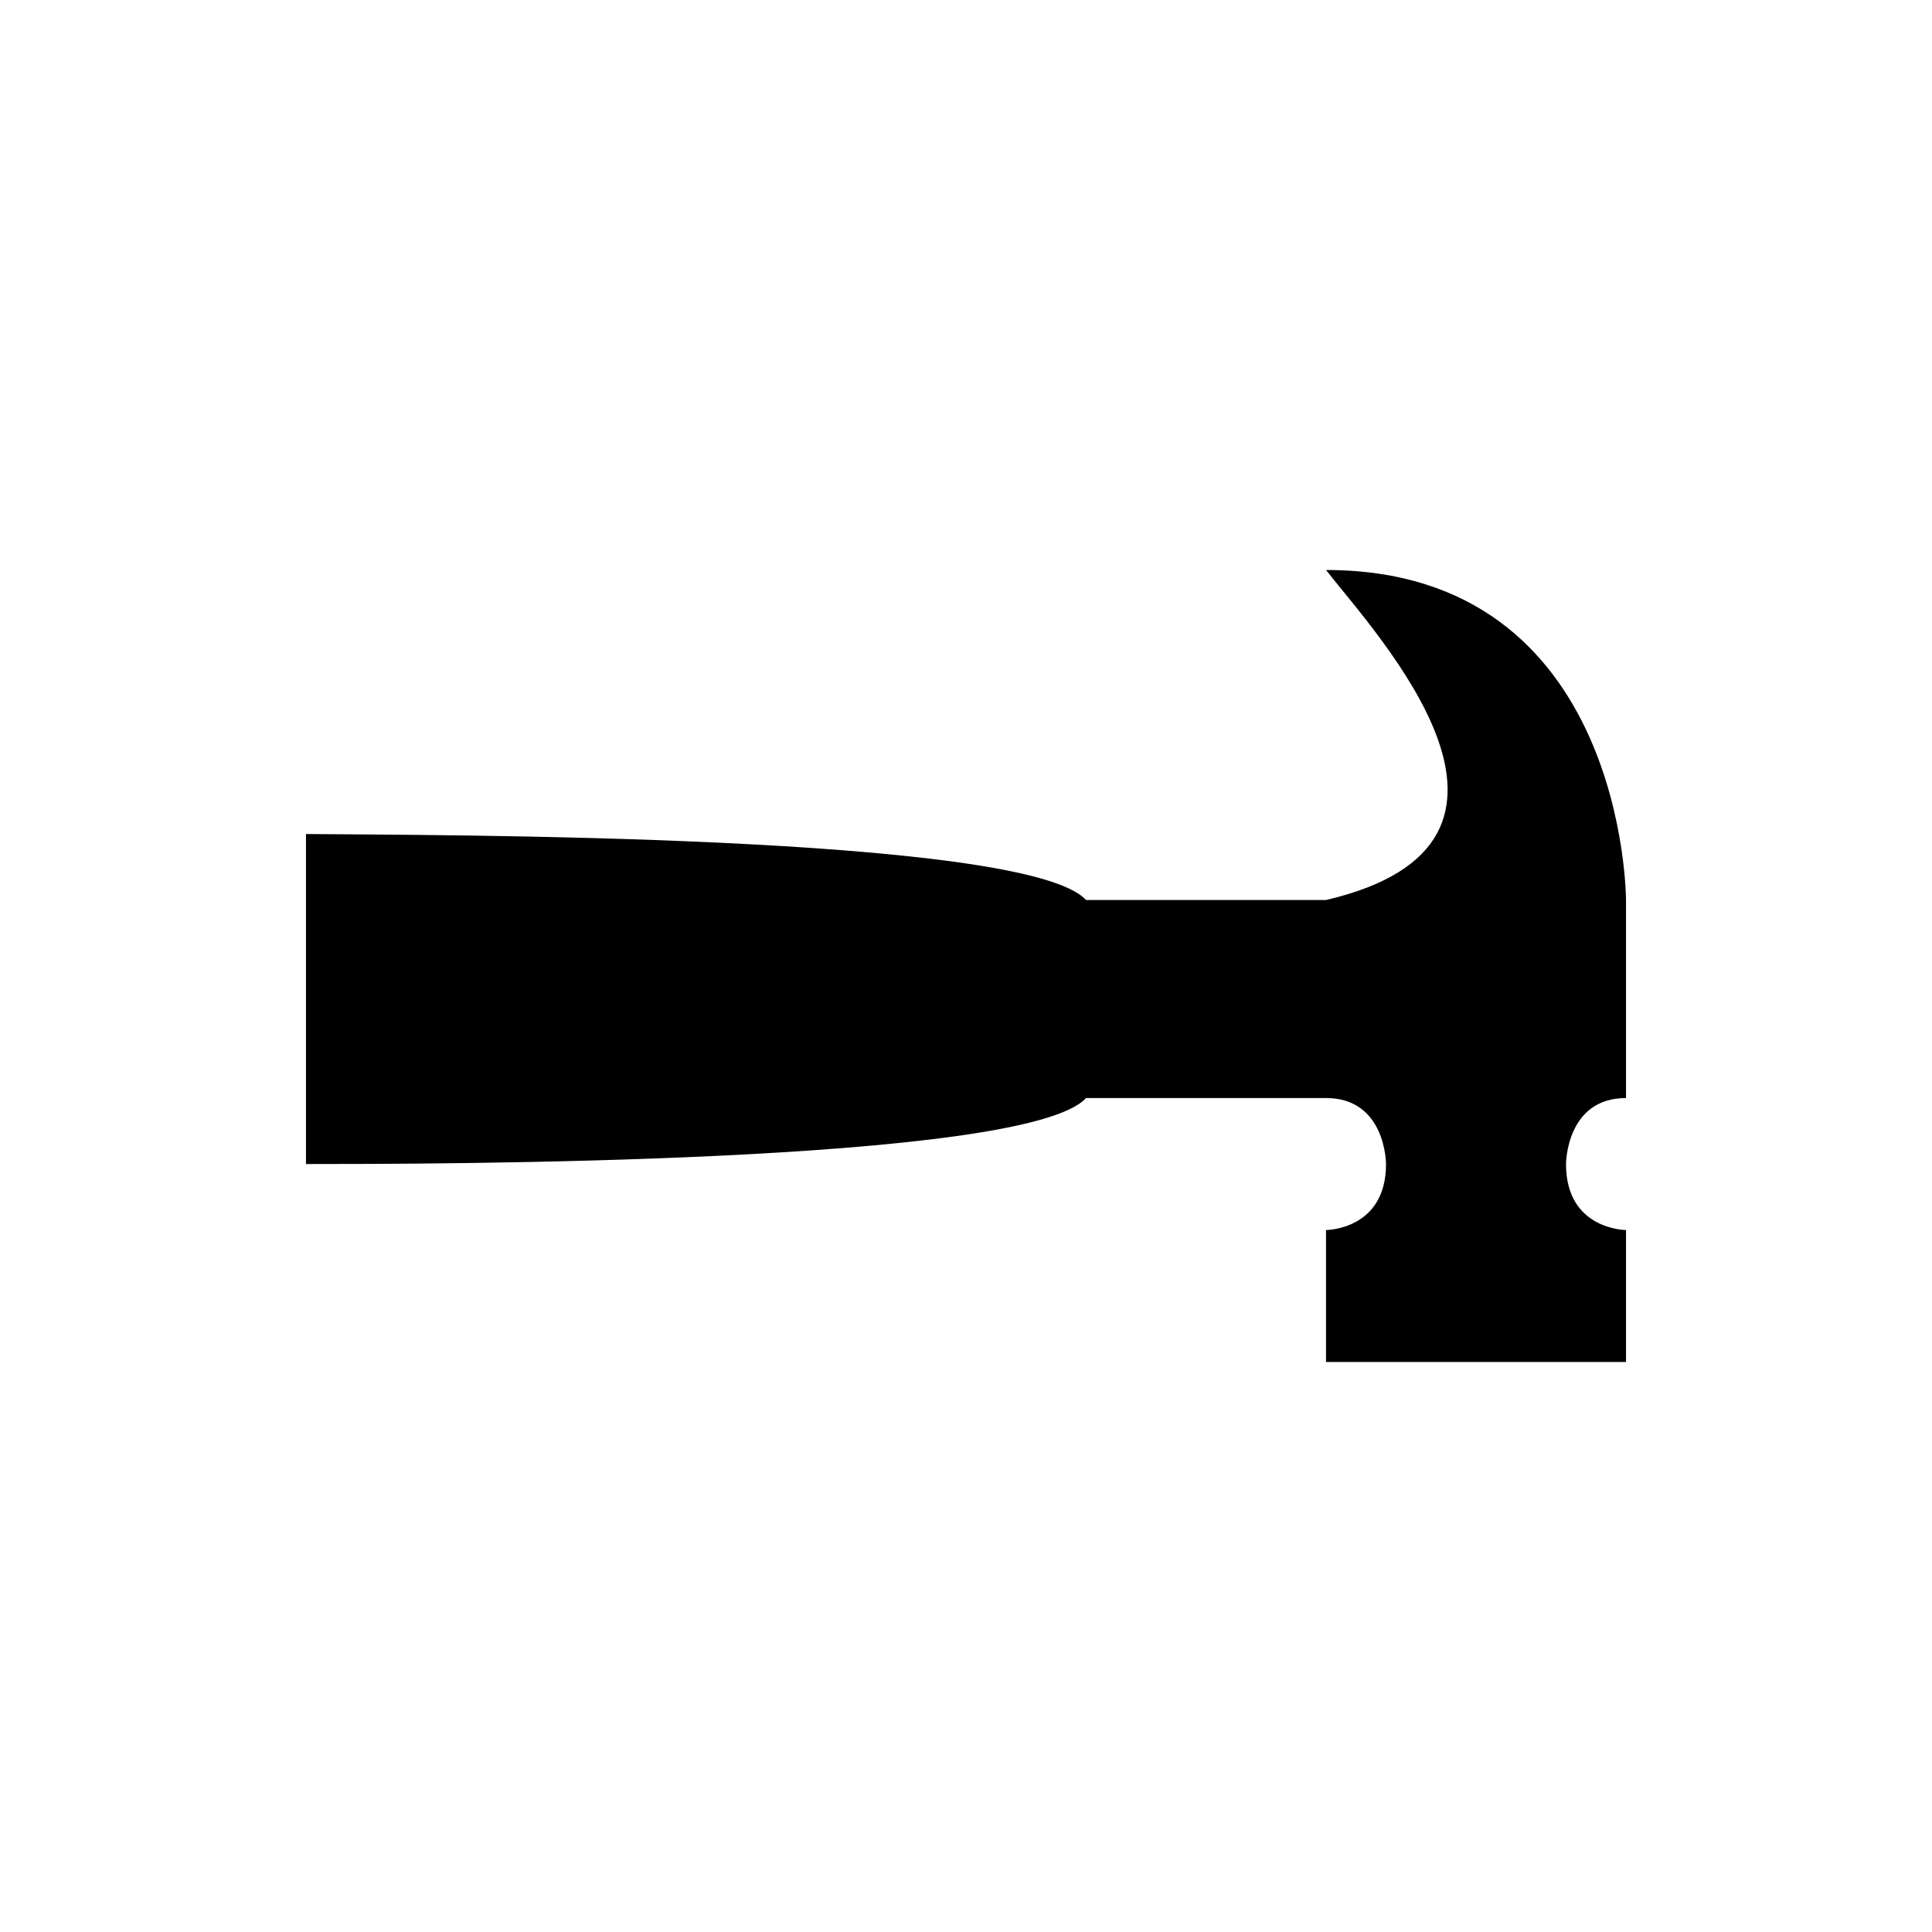
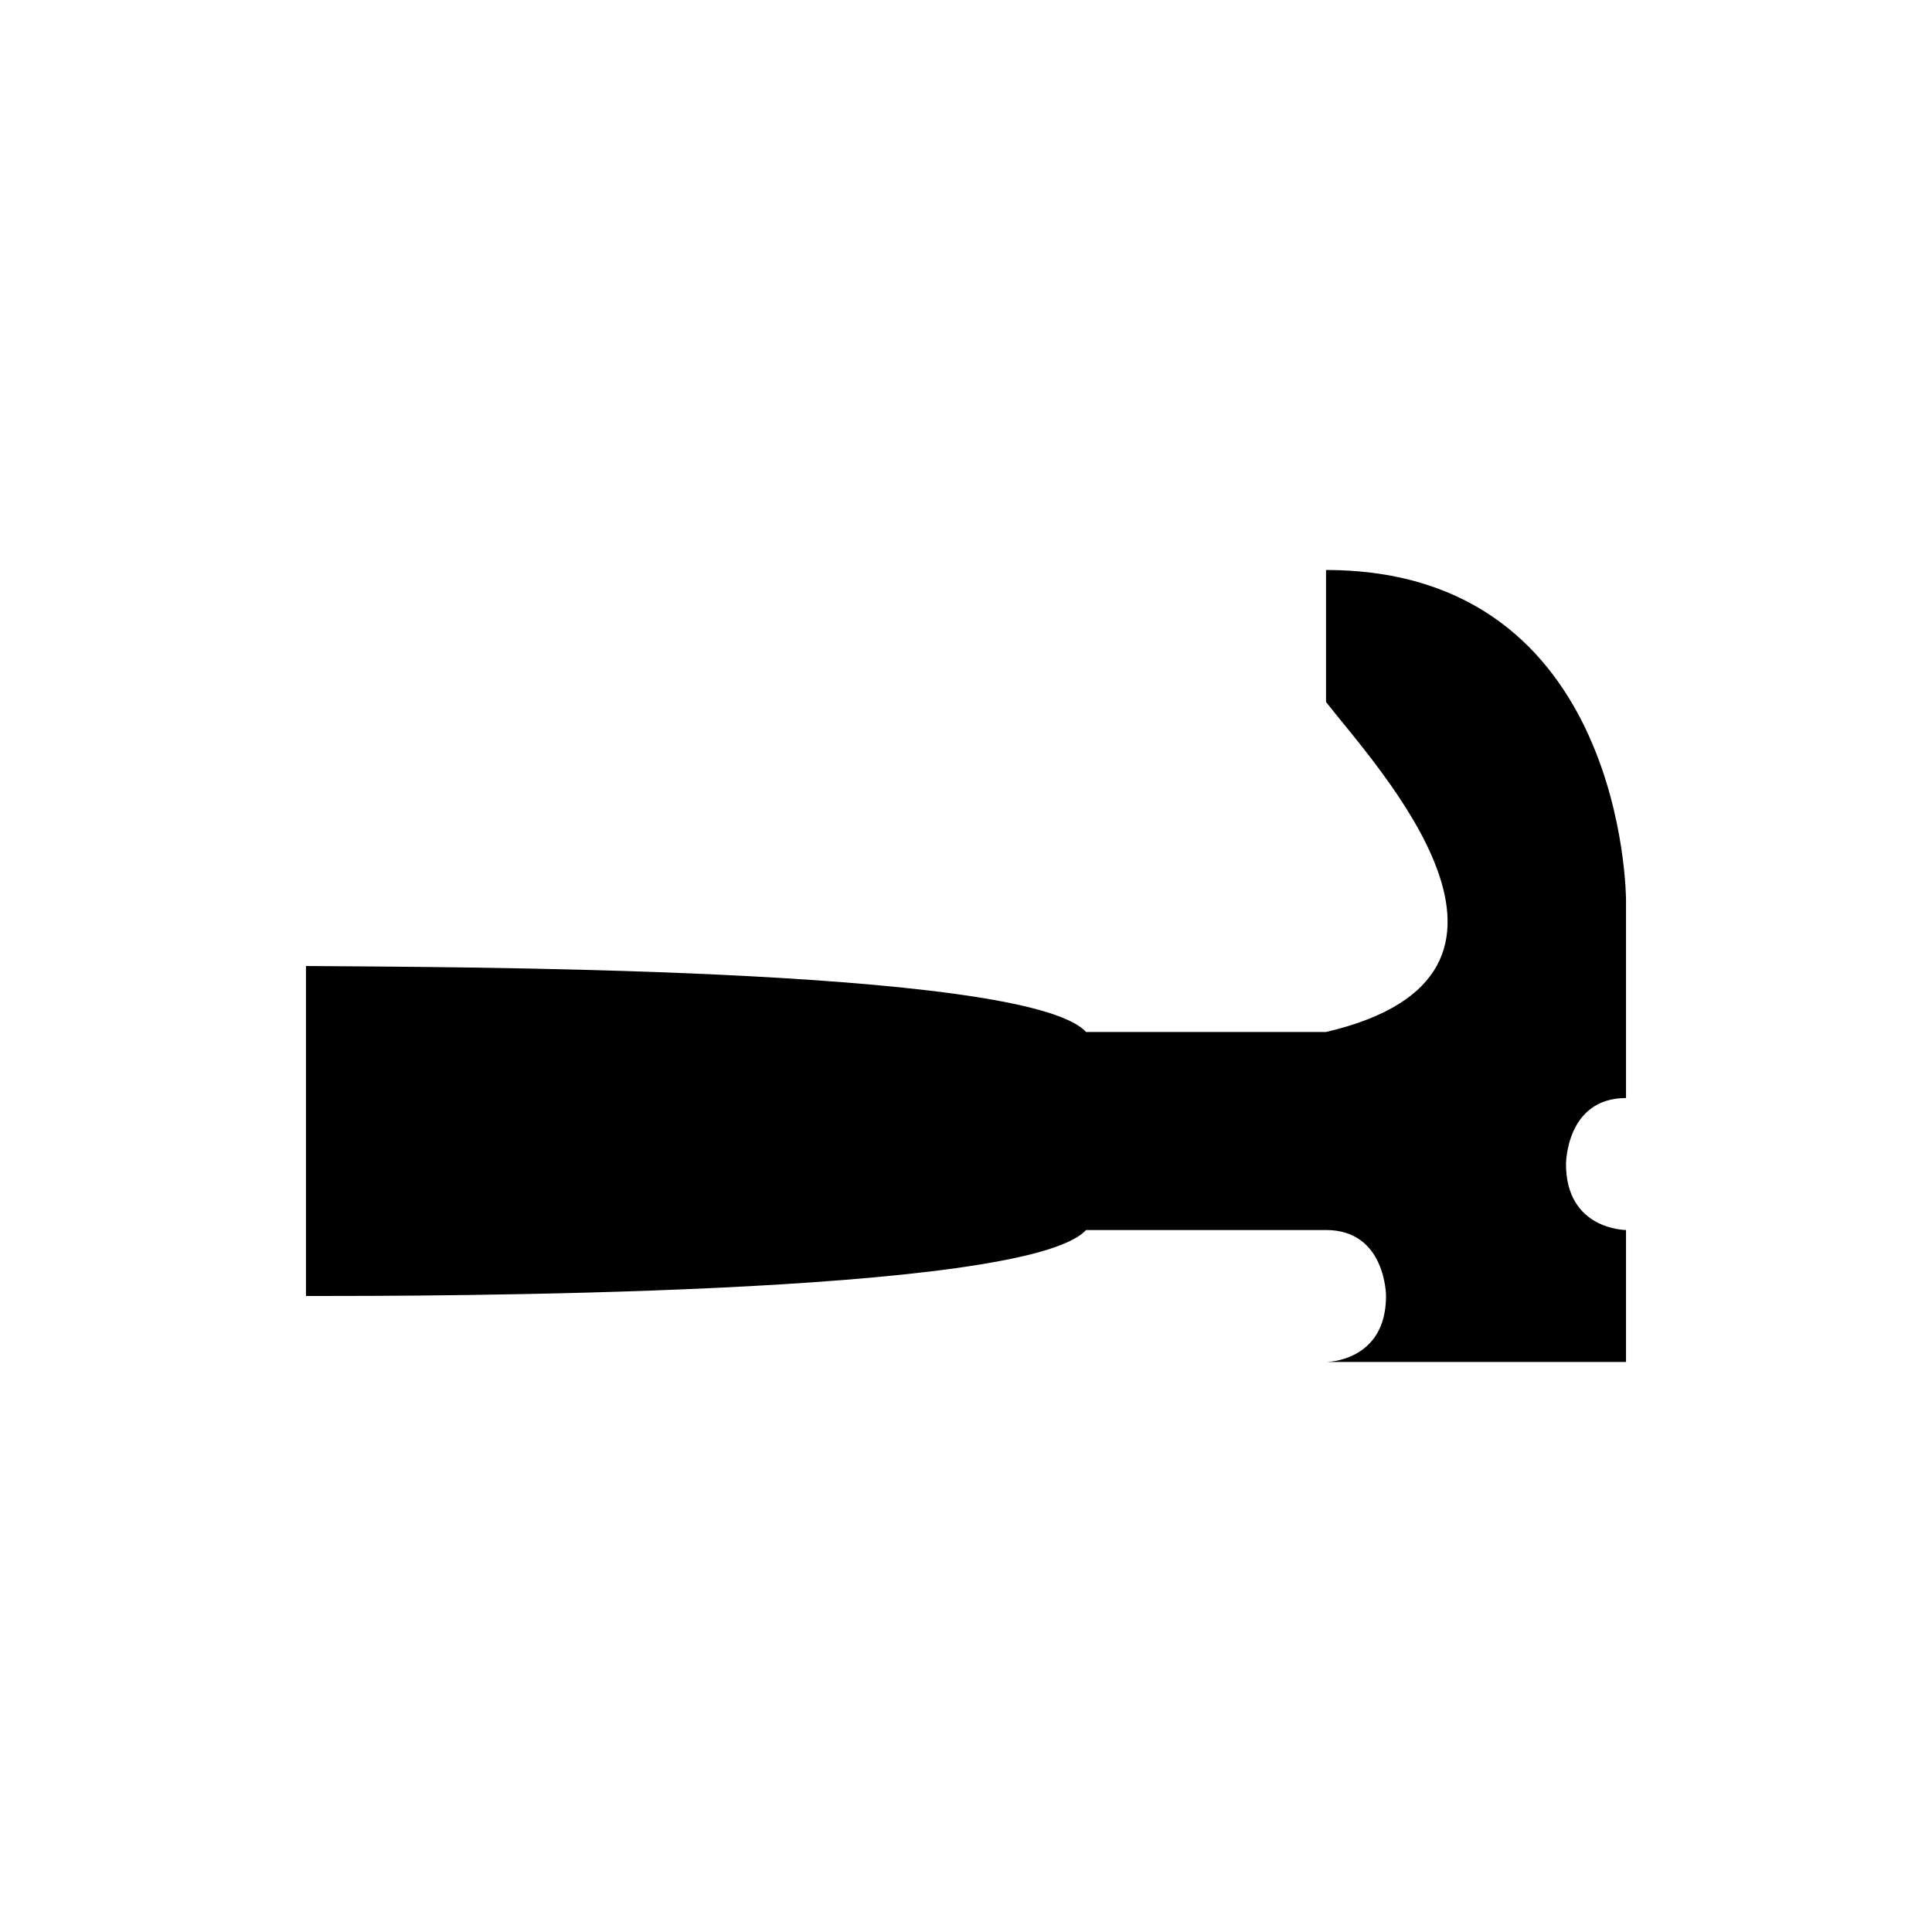
<svg xmlns="http://www.w3.org/2000/svg" xmlns:ns1="http://sodipodi.sourceforge.net/DTD/sodipodi-0.dtd" xmlns:ns2="http://www.inkscape.org/namespaces/inkscape" xmlns:xlink="http://www.w3.org/1999/xlink" version="1.1" id="svg3202" height="32" width="32" ns1:docname="button4-05.svg" ns2:export-filename="/home/simbax/Documents/colobot-data/textures-src/interface/button4/button4-01.png" ns2:export-xdpi="384" ns2:export-ydpi="384" ns2:version="0.92.2 (5c3e80d, 2017-08-06)">
  <ns1:namedview pagecolor="#ffffff" bordercolor="#666666" borderopacity="1" objecttolerance="10" gridtolerance="10" guidetolerance="10" ns2:pageopacity="0" ns2:pageshadow="2" ns2:window-width="1920" ns2:window-height="1017" id="namedview31" showgrid="false" ns2:zoom="14.75" ns2:cx="11.554952" ns2:cy="20.186362" ns2:window-x="-8" ns2:window-y="-8" ns2:window-maximized="1" ns2:current-layer="svg3202" />
  <defs id="defs3204">
    <linearGradient id="linearGradient3916">
      <stop style="stop-color:#8d8d8d;stop-opacity:0" offset="0" id="stop3918" />
      <stop style="stop-color:#000000;stop-opacity:1" offset="1" id="stop3920" />
    </linearGradient>
    <linearGradient id="linearGradient3906">
      <stop style="stop-color:#000000;stop-opacity:1" offset="0" id="stop3908" />
      <stop style="stop-color:#888888;stop-opacity:0" offset="1" id="stop3910" />
    </linearGradient>
    <linearGradient id="linearGradient3894">
      <stop id="stop3896" offset="0" style="stop-color:#8d8d8d;stop-opacity:1" />
      <stop id="stop3898" offset="1" style="stop-color:#000000;stop-opacity:1" />
    </linearGradient>
    <linearGradient id="linearGradient3862">
      <stop id="stop3864" offset="0" style="stop-color:#000000;stop-opacity:1" />
      <stop id="stop3866" offset="1" style="stop-color:#888888;stop-opacity:1" />
    </linearGradient>
    <linearGradient id="linearGradient3854">
      <stop id="stop3856" offset="0" style="stop-color:#000000;stop-opacity:1;" />
      <stop id="stop3858" offset="1" style="stop-color:#ffffff;stop-opacity:1" />
    </linearGradient>
    <linearGradient gradientUnits="userSpaceOnUse" y2="2.067" x2="15.532" y1="17.15" x1="15.337" id="linearGradient3860" xlink:href="#linearGradient3854" />
    <linearGradient gradientUnits="userSpaceOnUse" y2="9.878" x2="16.947" y1="-2.407" x1="17.096" id="linearGradient3868" xlink:href="#linearGradient3862" />
    <linearGradient gradientUnits="userSpaceOnUse" y2="13.151" x2="9.195" y1="10.313" x1="9.195" id="linearGradient3900" xlink:href="#linearGradient3894" />
    <linearGradient y2="9.356" x2="16.817" y1="17.202" x1="17.052" gradientUnits="userSpaceOnUse" id="linearGradient3904" xlink:href="#linearGradient3906" />
    <linearGradient y2="7.616" x2="9.136" y1="10.313" x1="9.175" gradientUnits="userSpaceOnUse" id="linearGradient3914" xlink:href="#linearGradient3916" />
  </defs>
-   <path ns2:connector-curvature="0" style="fill:#000000;fill-opacity:1;stroke:none;stroke-width:1.093" d="m 21.963,9.441 c 4.969,0 4.969,5.466 4.969,5.466 v 3.28 c -0.994,0 -0.994,1.093 -0.994,1.093 0,0 0,-1.093 0,0 0,1.093 0.994,1.093 0.994,1.093 v 2.186 H 21.963 v -2.186 c 0,0 0.994,0 0.994,-1.093 0,-1.093 0,0 0,0 0,0 0,-1.093 -0.994,-1.093 h -3.975 c -0.994,1.093 -10.932,1.093 -12.92,1.093 v -5.466 c 2.032,0.02 11.926,0 12.92,1.093 h 3.975 c 4.075,-0.951 0.845,-4.382 0,-5.466 z" id="path3943" />
+   <path ns2:connector-curvature="0" style="fill:#000000;fill-opacity:1;stroke:none;stroke-width:1.093" d="m 21.963,9.441 c 4.969,0 4.969,5.466 4.969,5.466 v 3.28 c -0.994,0 -0.994,1.093 -0.994,1.093 0,0 0,-1.093 0,0 0,1.093 0.994,1.093 0.994,1.093 v 2.186 H 21.963 c 0,0 0.994,0 0.994,-1.093 0,-1.093 0,0 0,0 0,0 0,-1.093 -0.994,-1.093 h -3.975 c -0.994,1.093 -10.932,1.093 -12.92,1.093 v -5.466 c 2.032,0.02 11.926,0 12.92,1.093 h 3.975 c 4.075,-0.951 0.845,-4.382 0,-5.466 z" id="path3943" />
</svg>